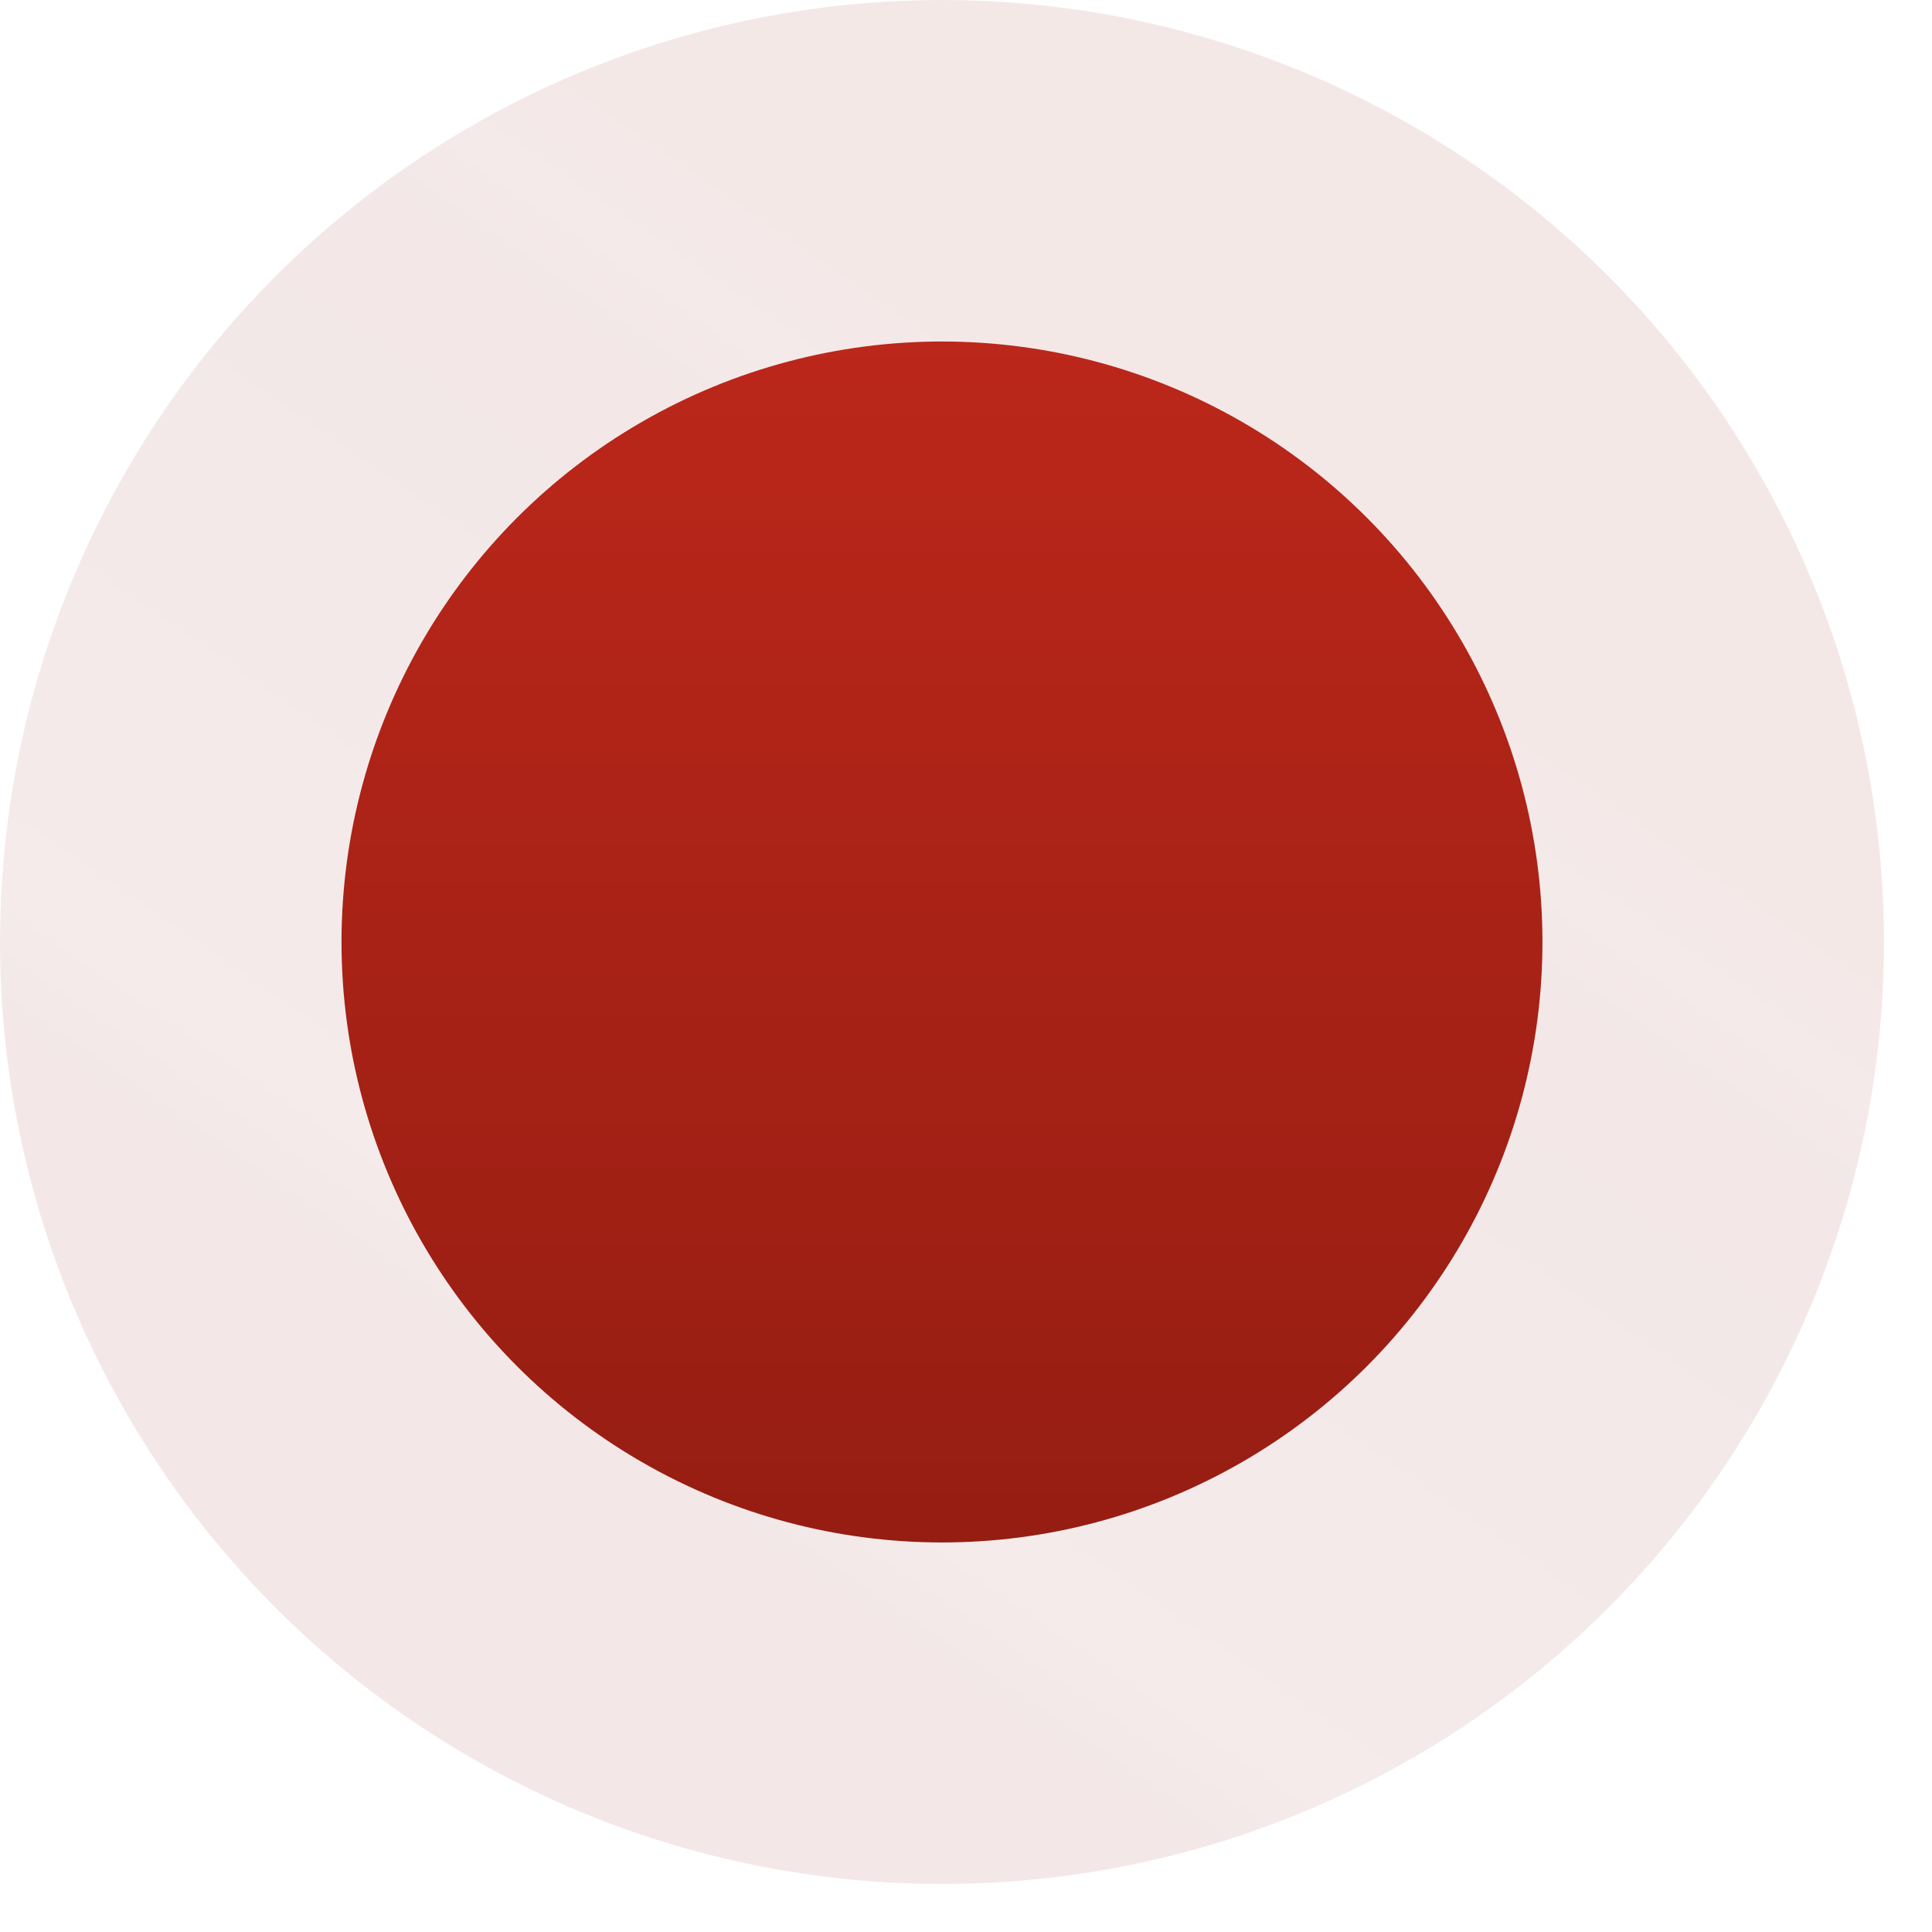
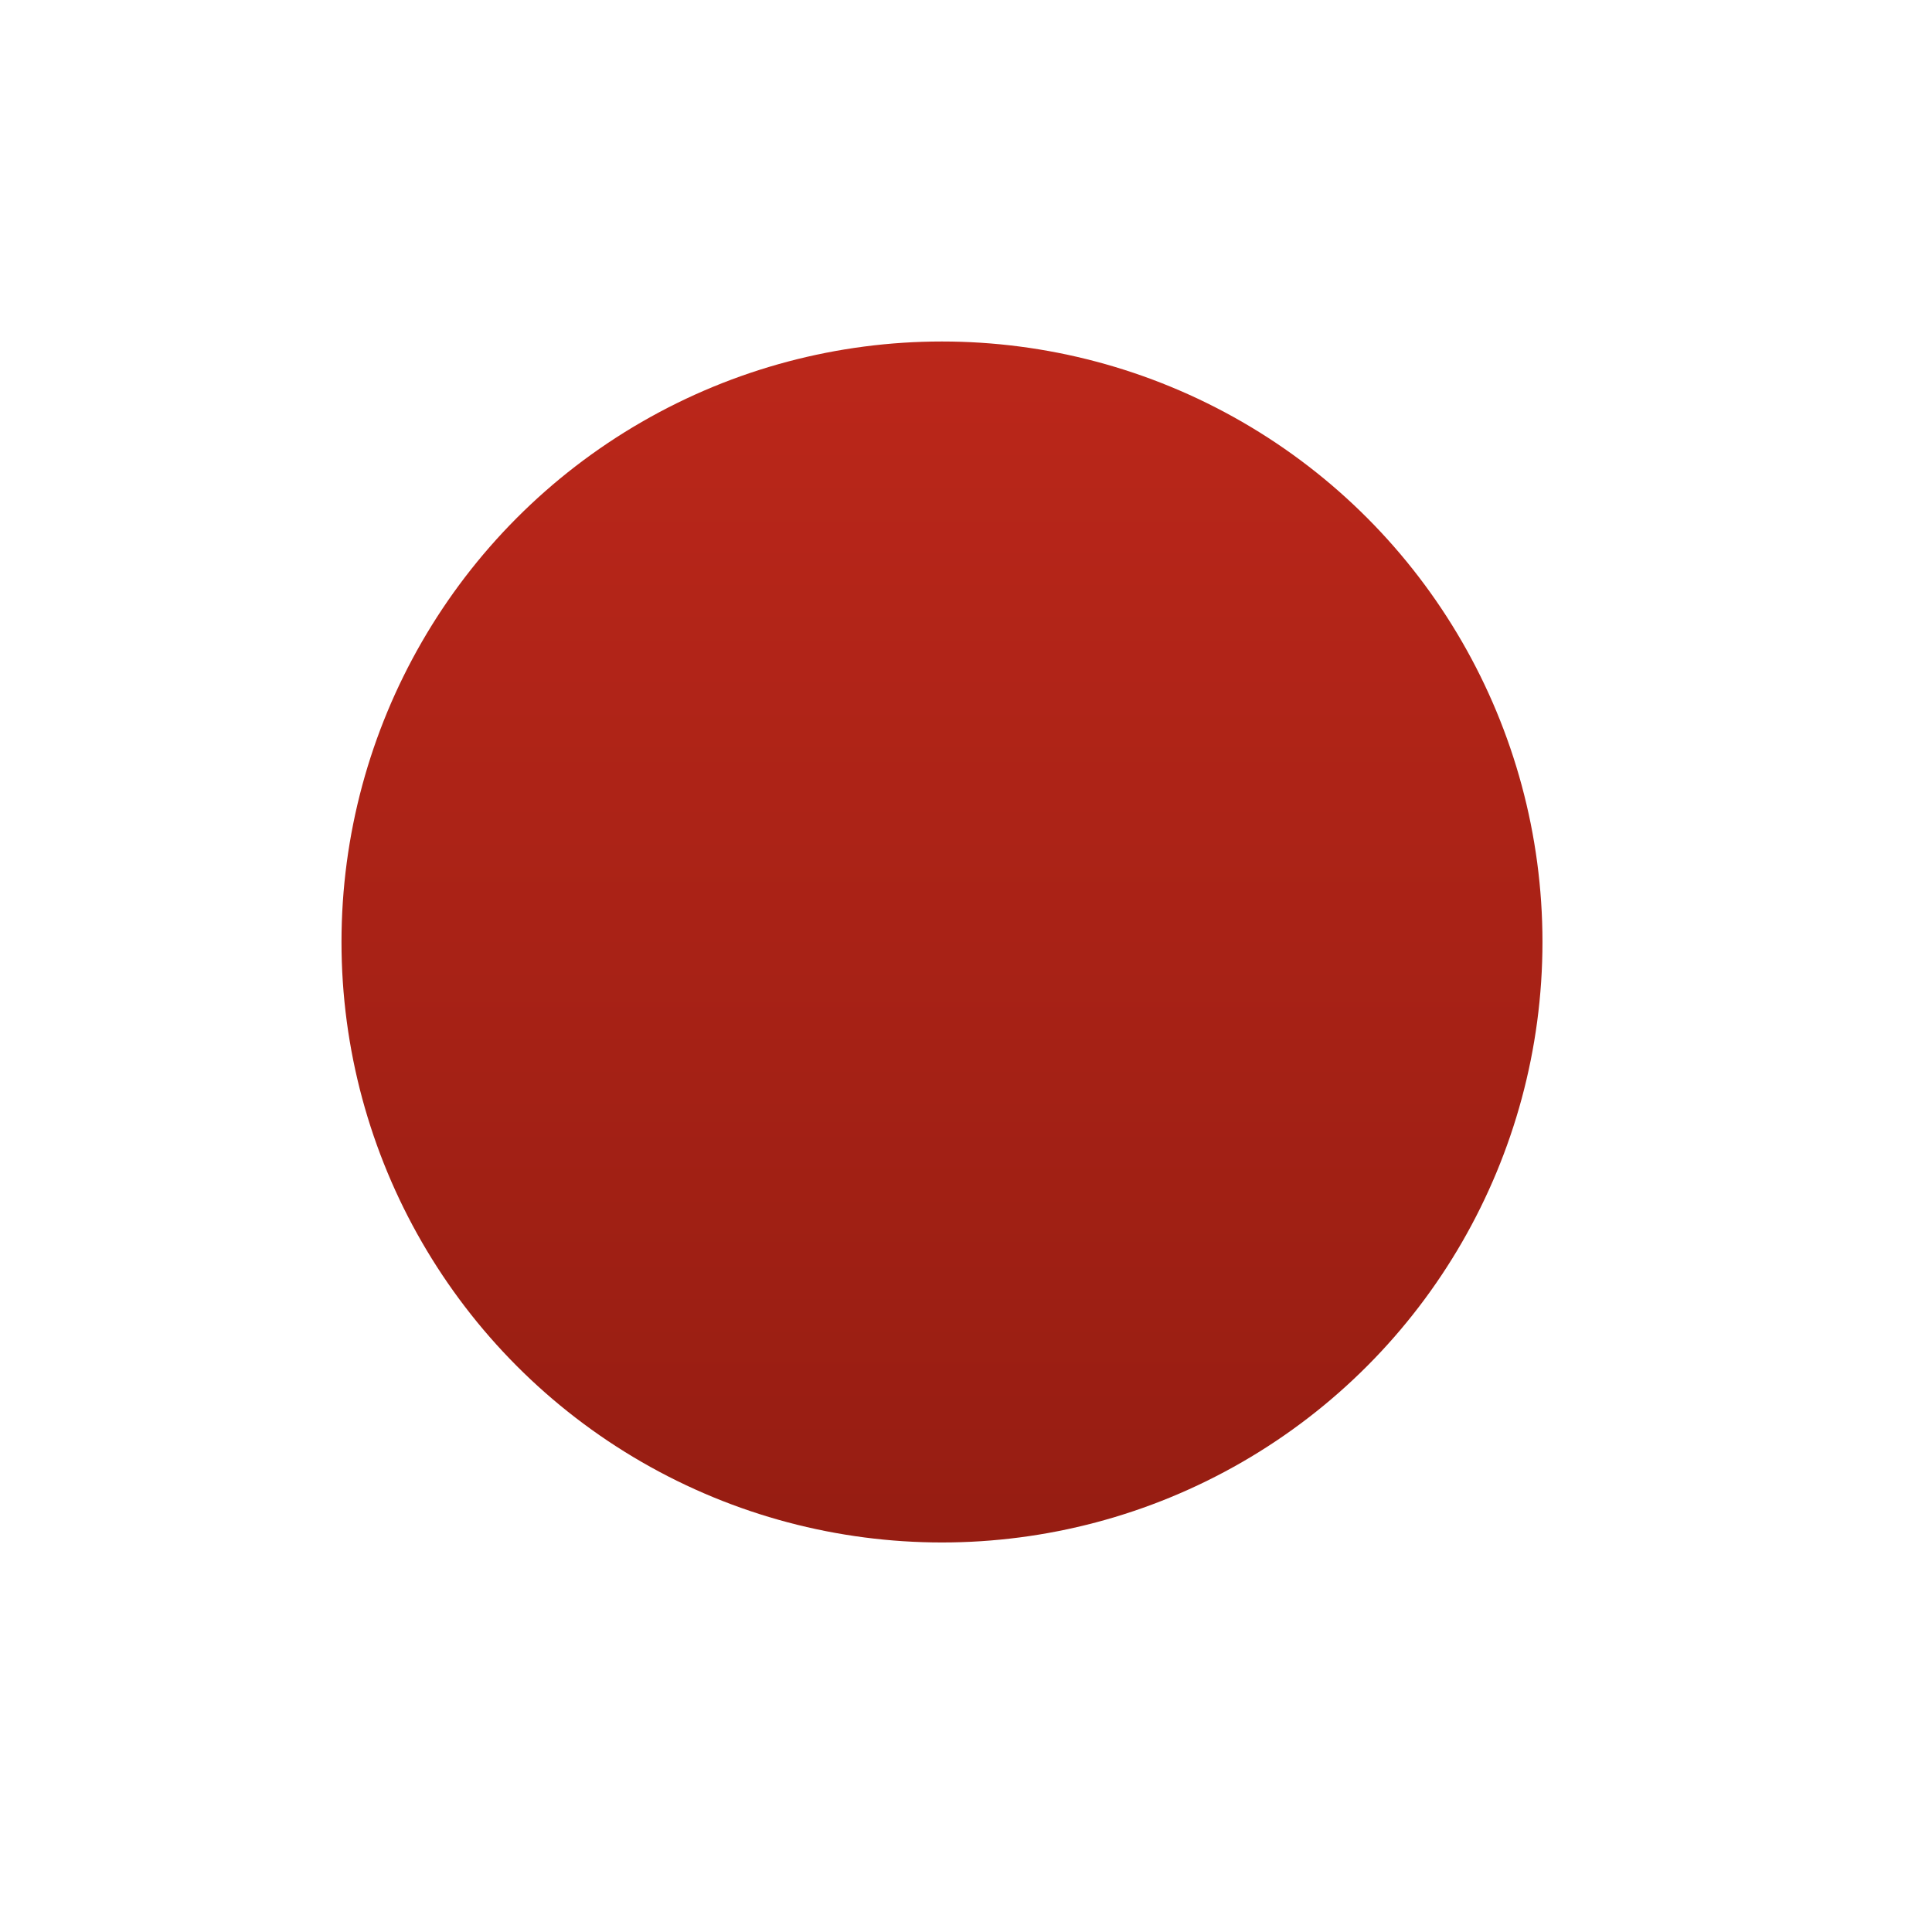
<svg xmlns="http://www.w3.org/2000/svg" width="37" height="37" viewBox="0 0 37 37" fill="none">
  <circle cx="18.04" cy="18.04" r="11.5" fill="url(#paint0_linear_1707_55)" />
-   <circle cx="18.04" cy="18.04" r="14.77" stroke="url(#paint1_linear_1707_55)" stroke-opacity="0.1" stroke-width="6.54" />
  <defs>
    <linearGradient id="paint0_linear_1707_55" x1="21.73" y1="6.54" x2="21.73" y2="29.54" gradientUnits="userSpaceOnUse">
      <stop stop-color="#BB271A" />
      <stop offset="1" stop-color="#961D12" />
    </linearGradient>
    <linearGradient id="paint1_linear_1707_55" x1="26.989" y1="6.54" x2="10.407" y2="30.611" gradientUnits="userSpaceOnUse">
      <stop offset="0.168" stop-color="#971E17" />
      <stop offset="0.24" stop-color="#9A312B" />
      <stop offset="0.308" stop-color="#871A14" />
      <stop offset="0.822" stop-color="#9C3A35" />
      <stop offset="0.894" stop-color="#871A14" />
    </linearGradient>
  </defs>
</svg>